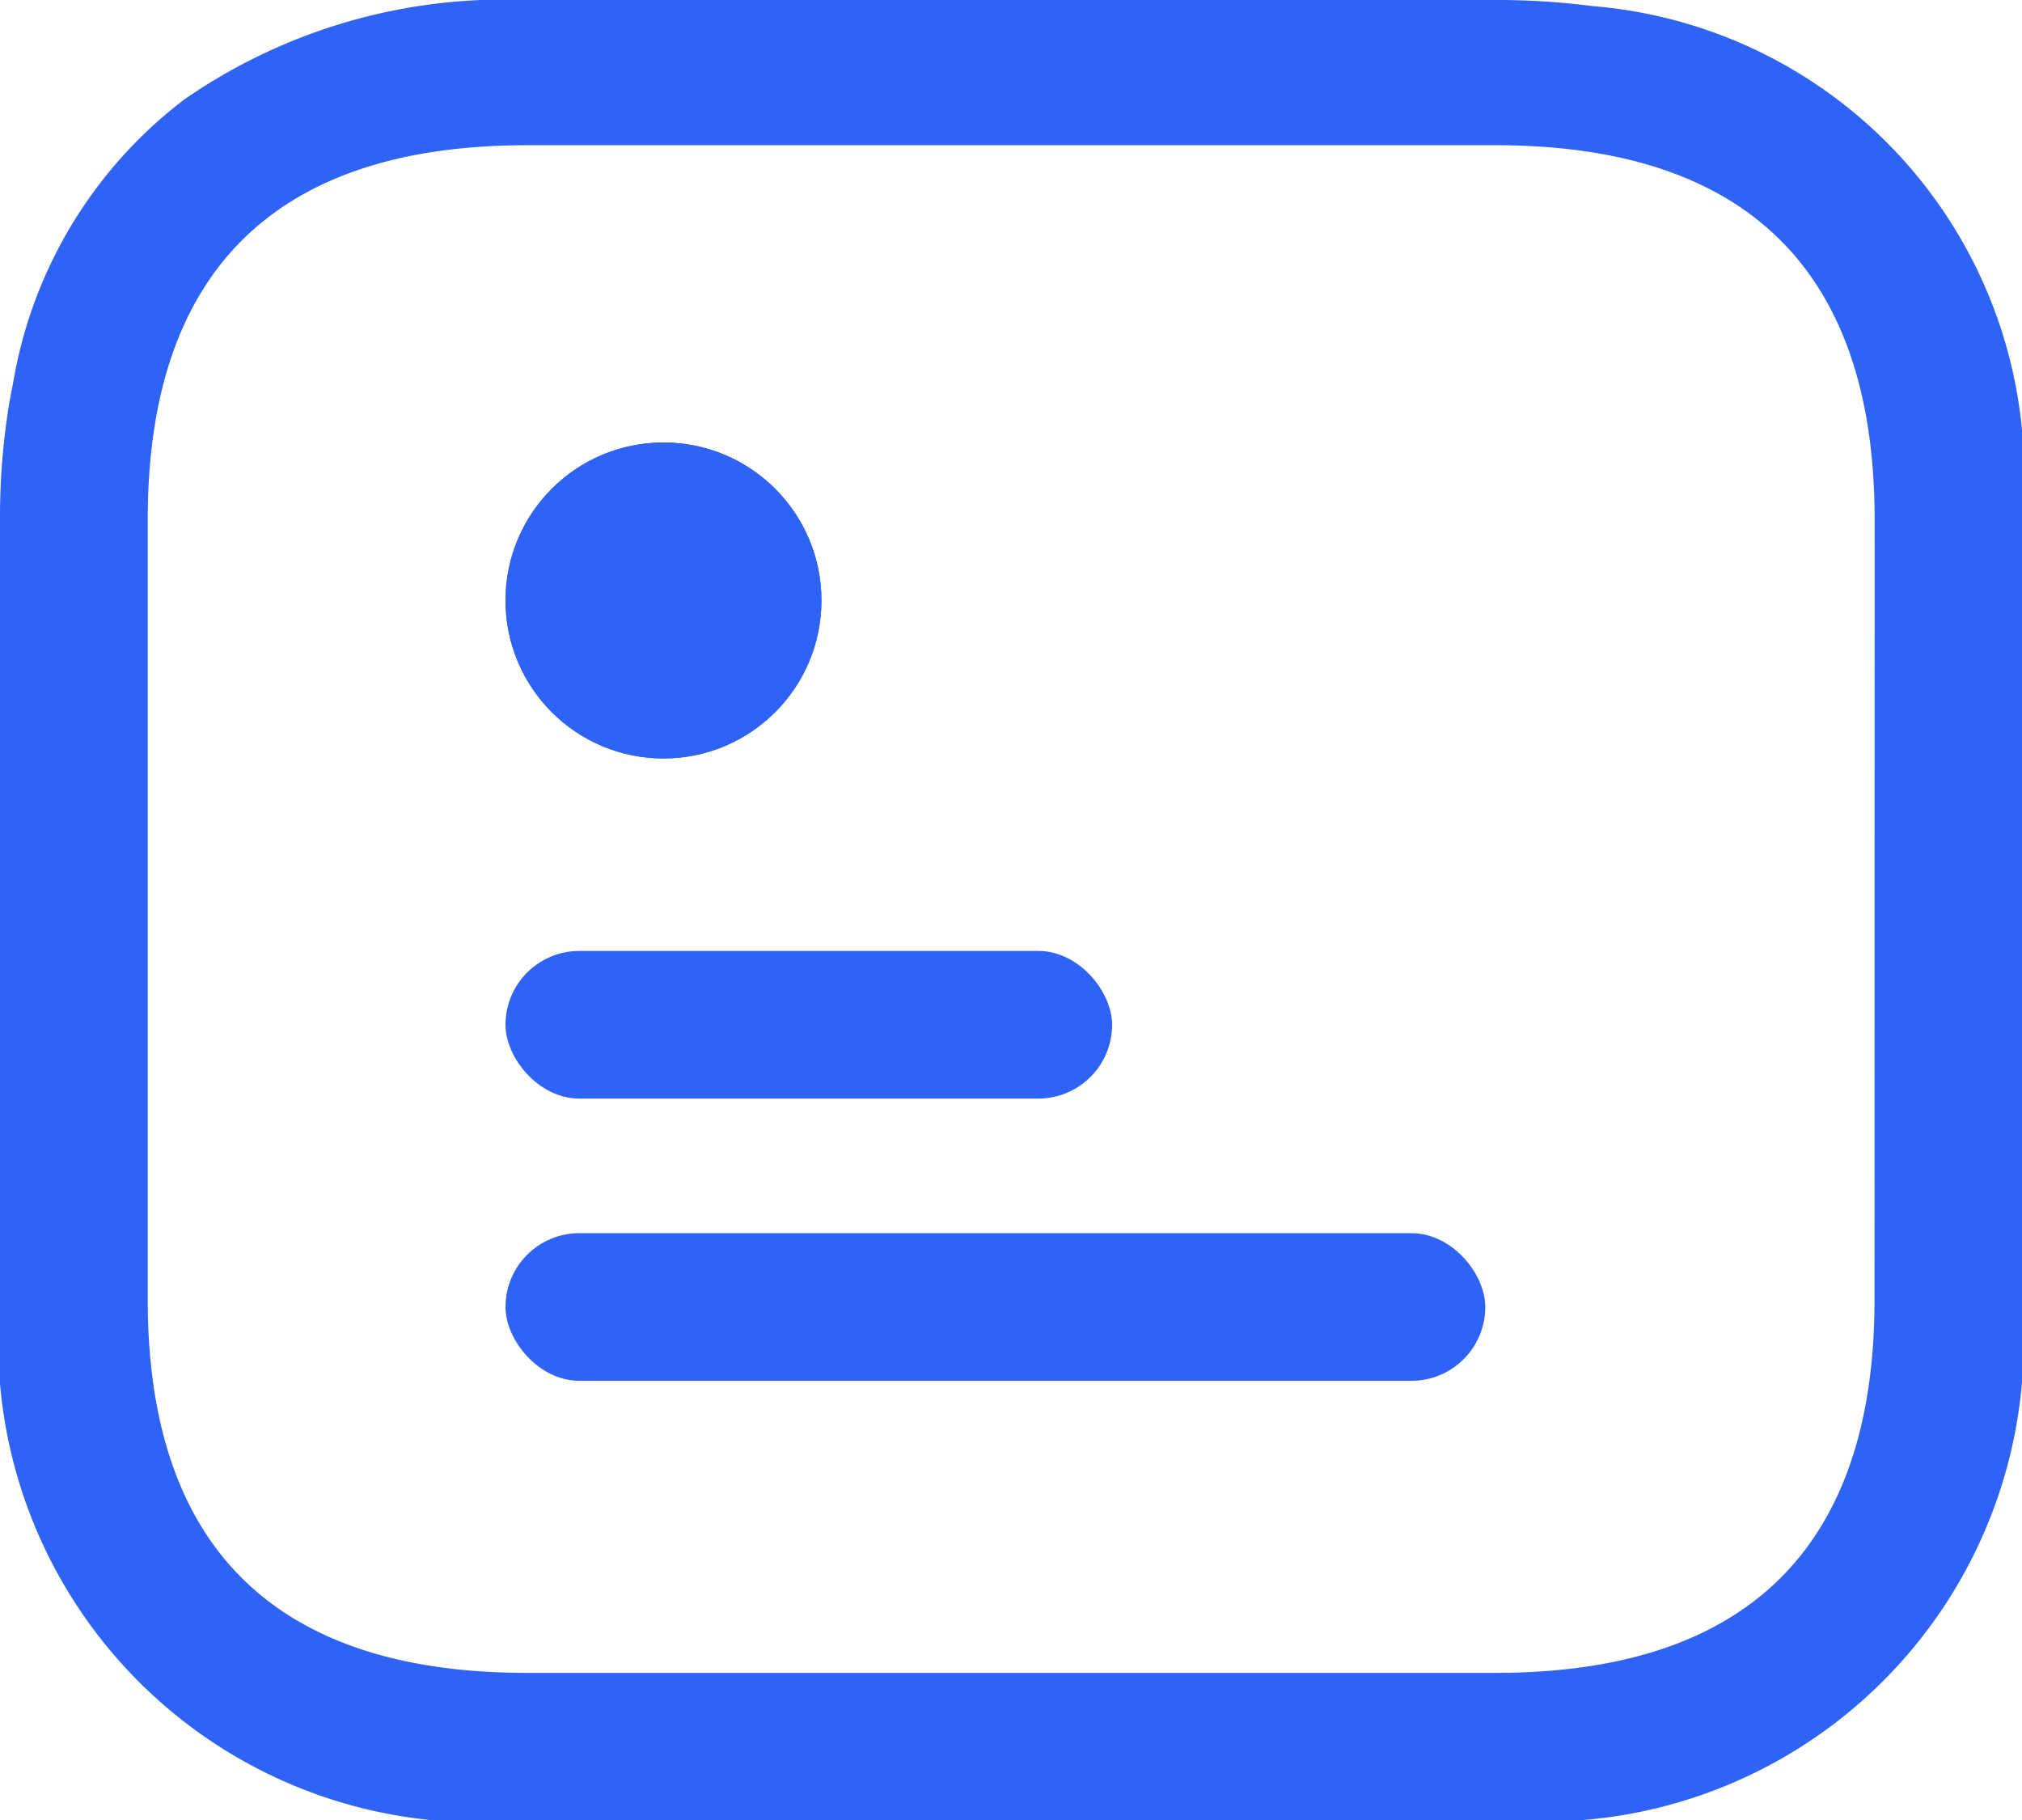
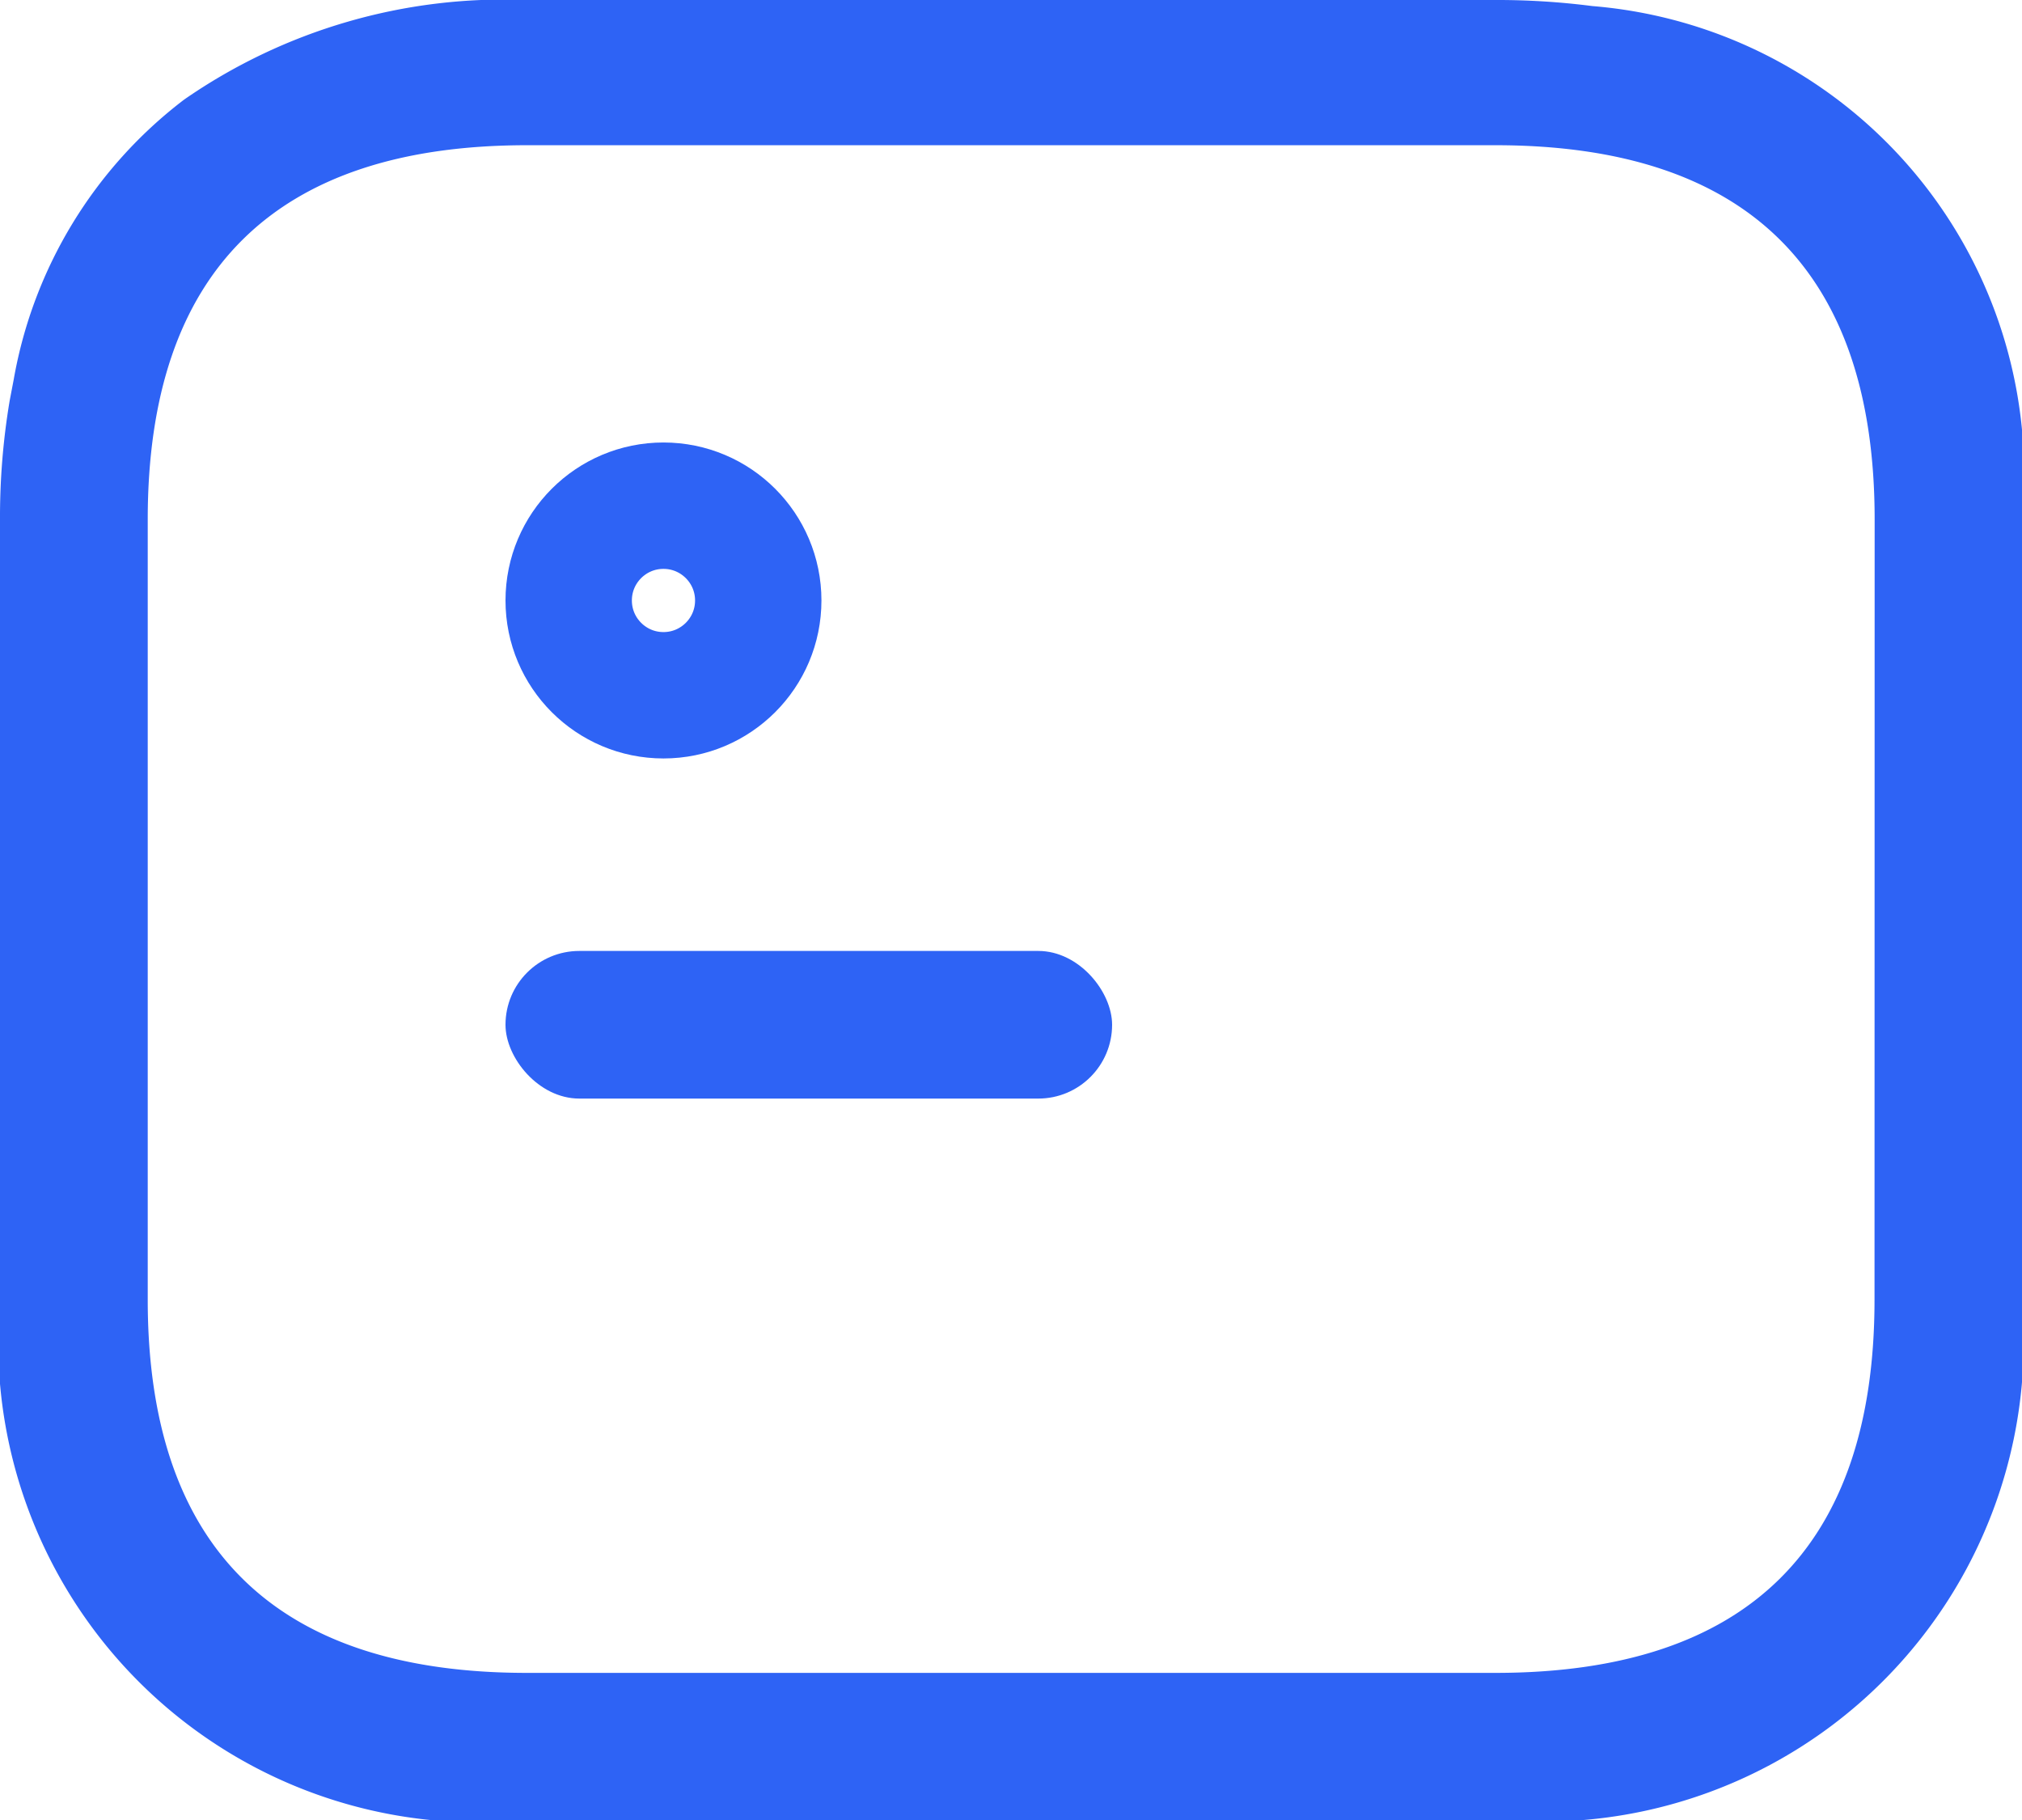
<svg xmlns="http://www.w3.org/2000/svg" width="16" height="14.4" viewBox="0 0 16 14.4">
  <g id="Group_25751" data-name="Group 25751" transform="translate(18953 14963.096)">
    <path id="Exclusion_1" data-name="Exclusion 1" d="M10.29,16H4.11a5.577,5.577,0,0,1-.937-.076L3,15.891A3.556,3.556,0,0,1,.788,14.543,4.44,4.44,0,0,1,0,11.832V4.167A5.884,5.884,0,0,1,.048,3.4,3.719,3.719,0,0,1,4.11,0h6.18A3.8,3.8,0,0,1,14.4,4.105v7.727A3.8,3.8,0,0,1,10.29,16ZM4.11,1.166c-1.965,0-2.961,1.01-2.961,3v7.665c0,1.992,1,3,2.961,3h6.173c1.96,0,2.953-1.01,2.953-3V4.167c0-1.992-.994-3-2.953-3Z" transform="translate(-18937 -14963.096) rotate(90)" fill="#2e63f5" />
    <g id="Group_25752" data-name="Group 25752" transform="translate(0.377 -0.276)">
      <rect id="Rectangle_13457" data-name="Rectangle 13457" width="4.8" height="1.168" rx="0.584" transform="translate(-18949.377 -14955.296)" fill="#2e63f5" />
-       <rect id="Rectangle_13458" data-name="Rectangle 13458" width="7.753" height="1.168" rx="0.584" transform="translate(-18949.377 -14953.063)" fill="#2e63f5" />
      <g id="Ellipse_660" data-name="Ellipse 660" transform="translate(-18949.377 -14959.319)" fill="#2e63f5" stroke="#2e63f5" stroke-width="1">
-         <circle cx="1.25" cy="1.25" r="1.25" stroke="none" />
        <circle cx="1.25" cy="1.25" r="0.75" fill="none" />
      </g>
    </g>
  </g>
</svg>